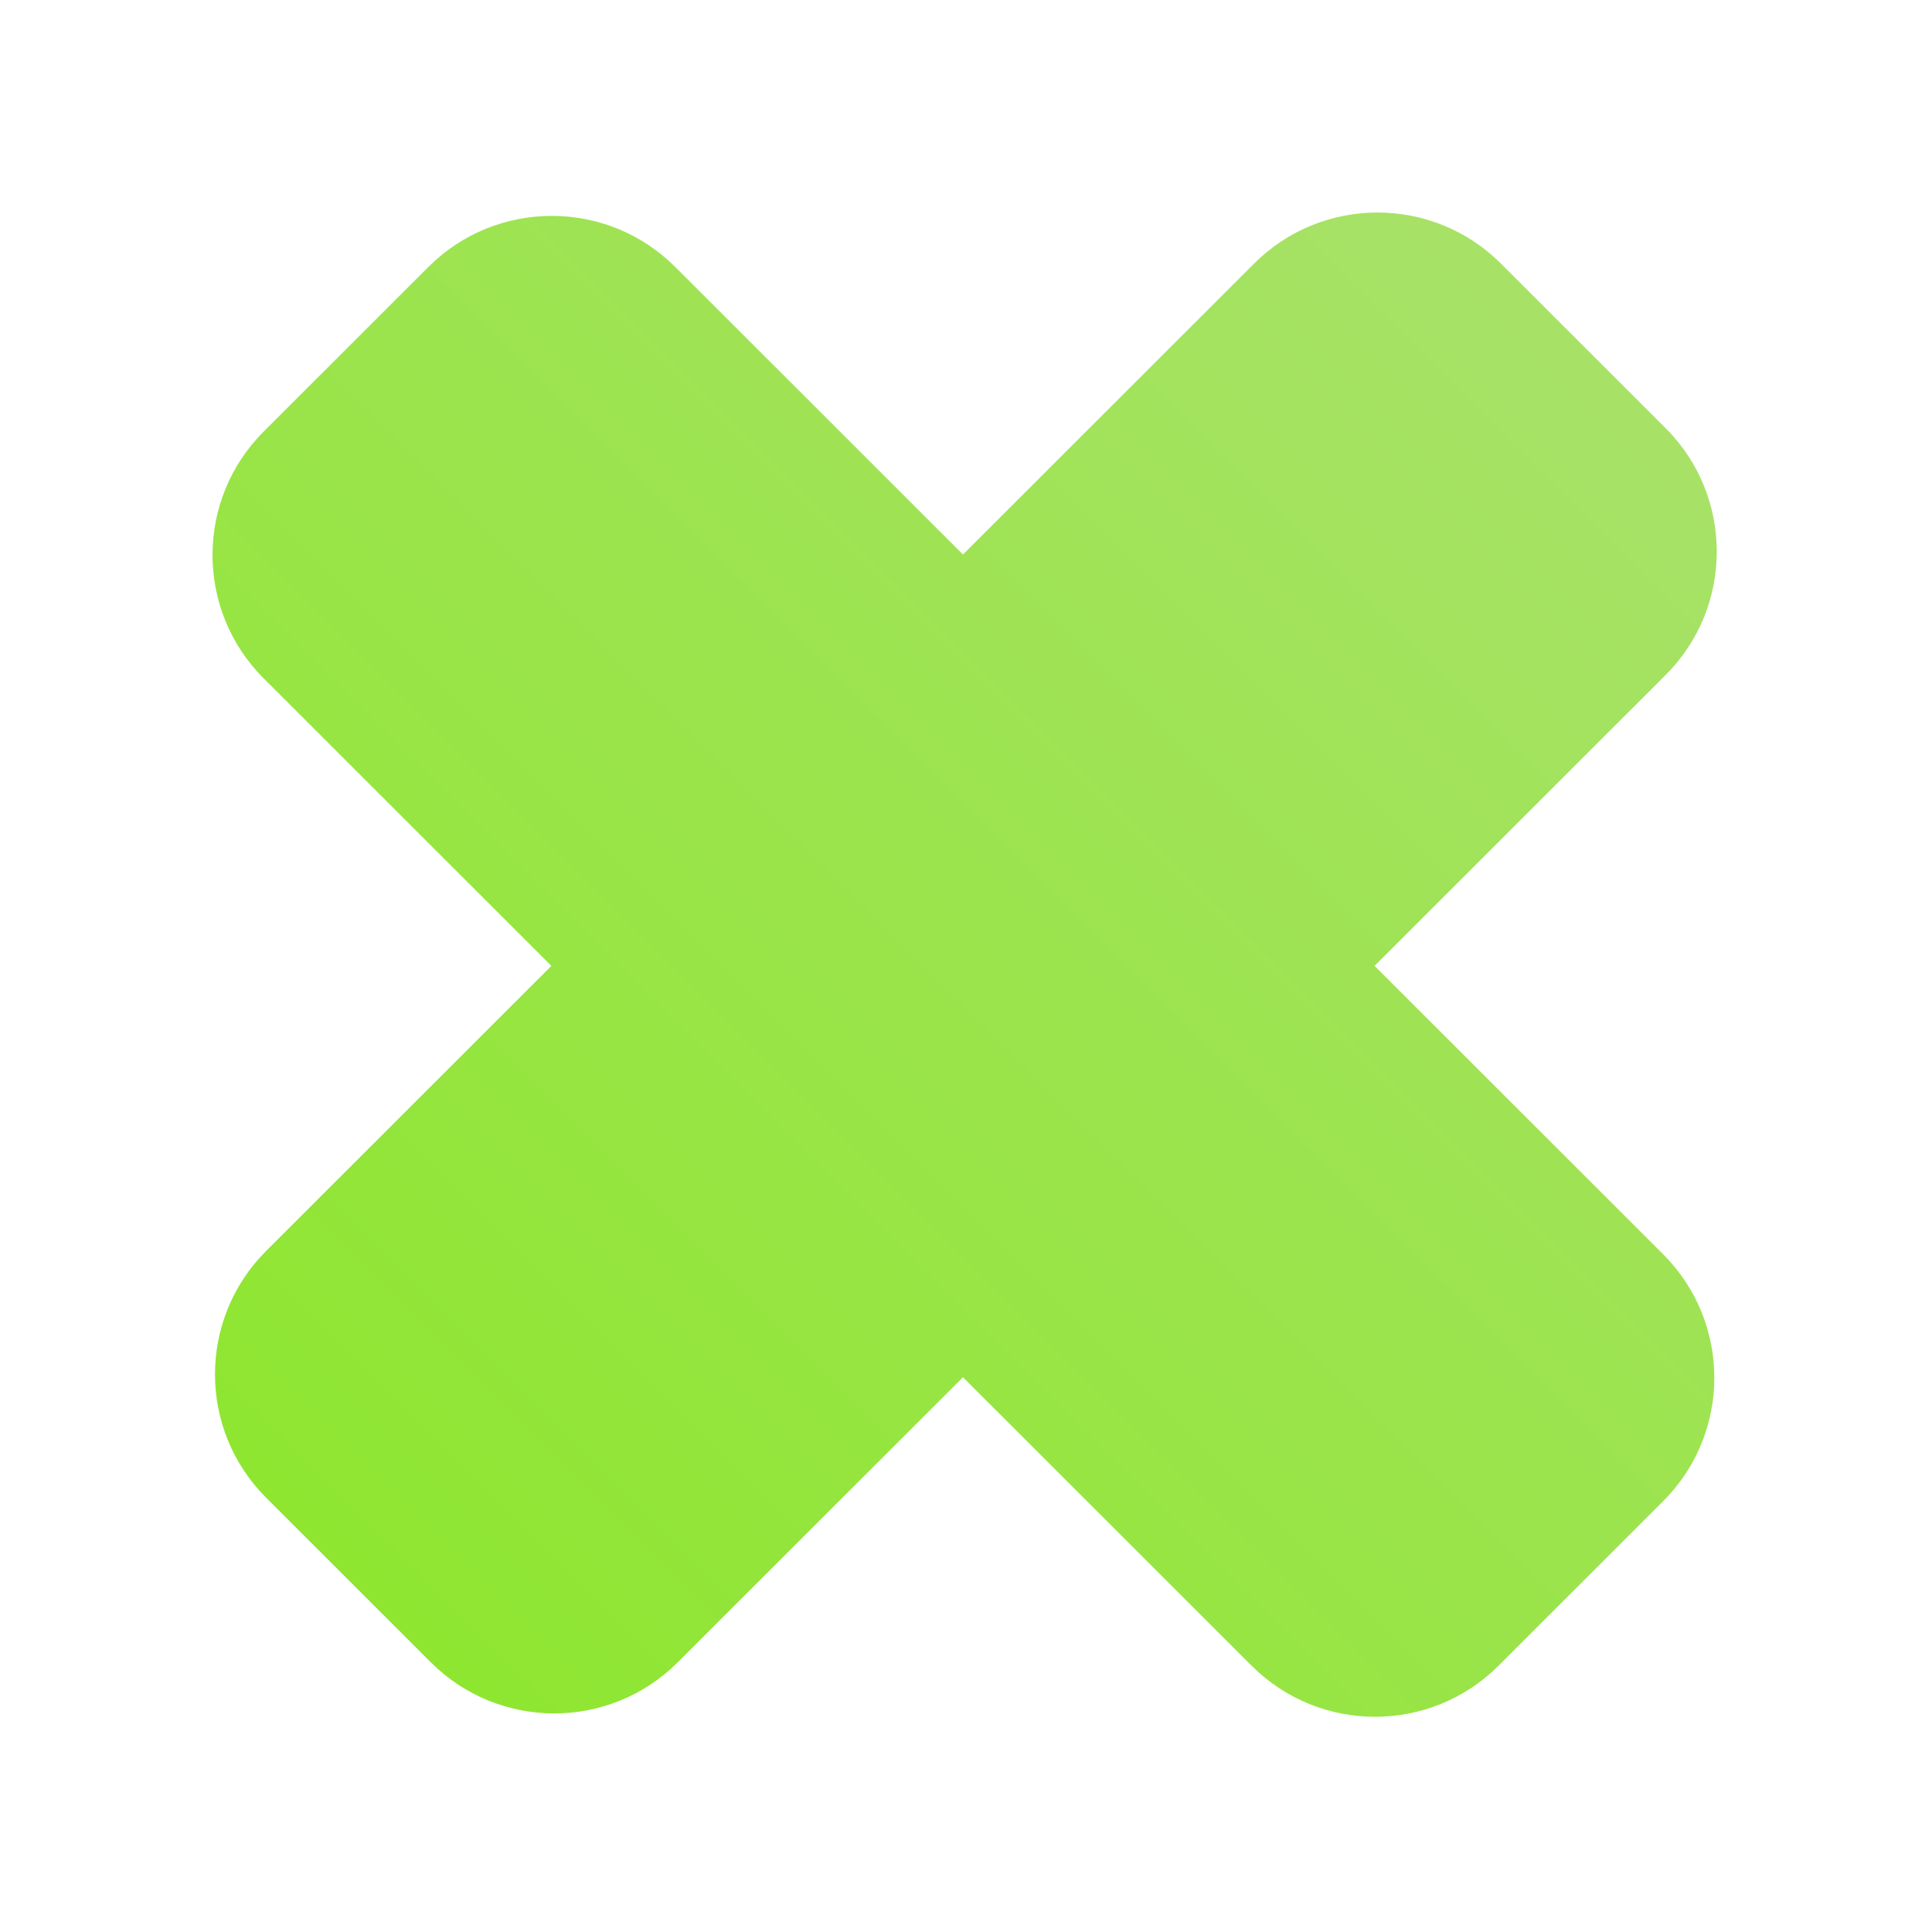
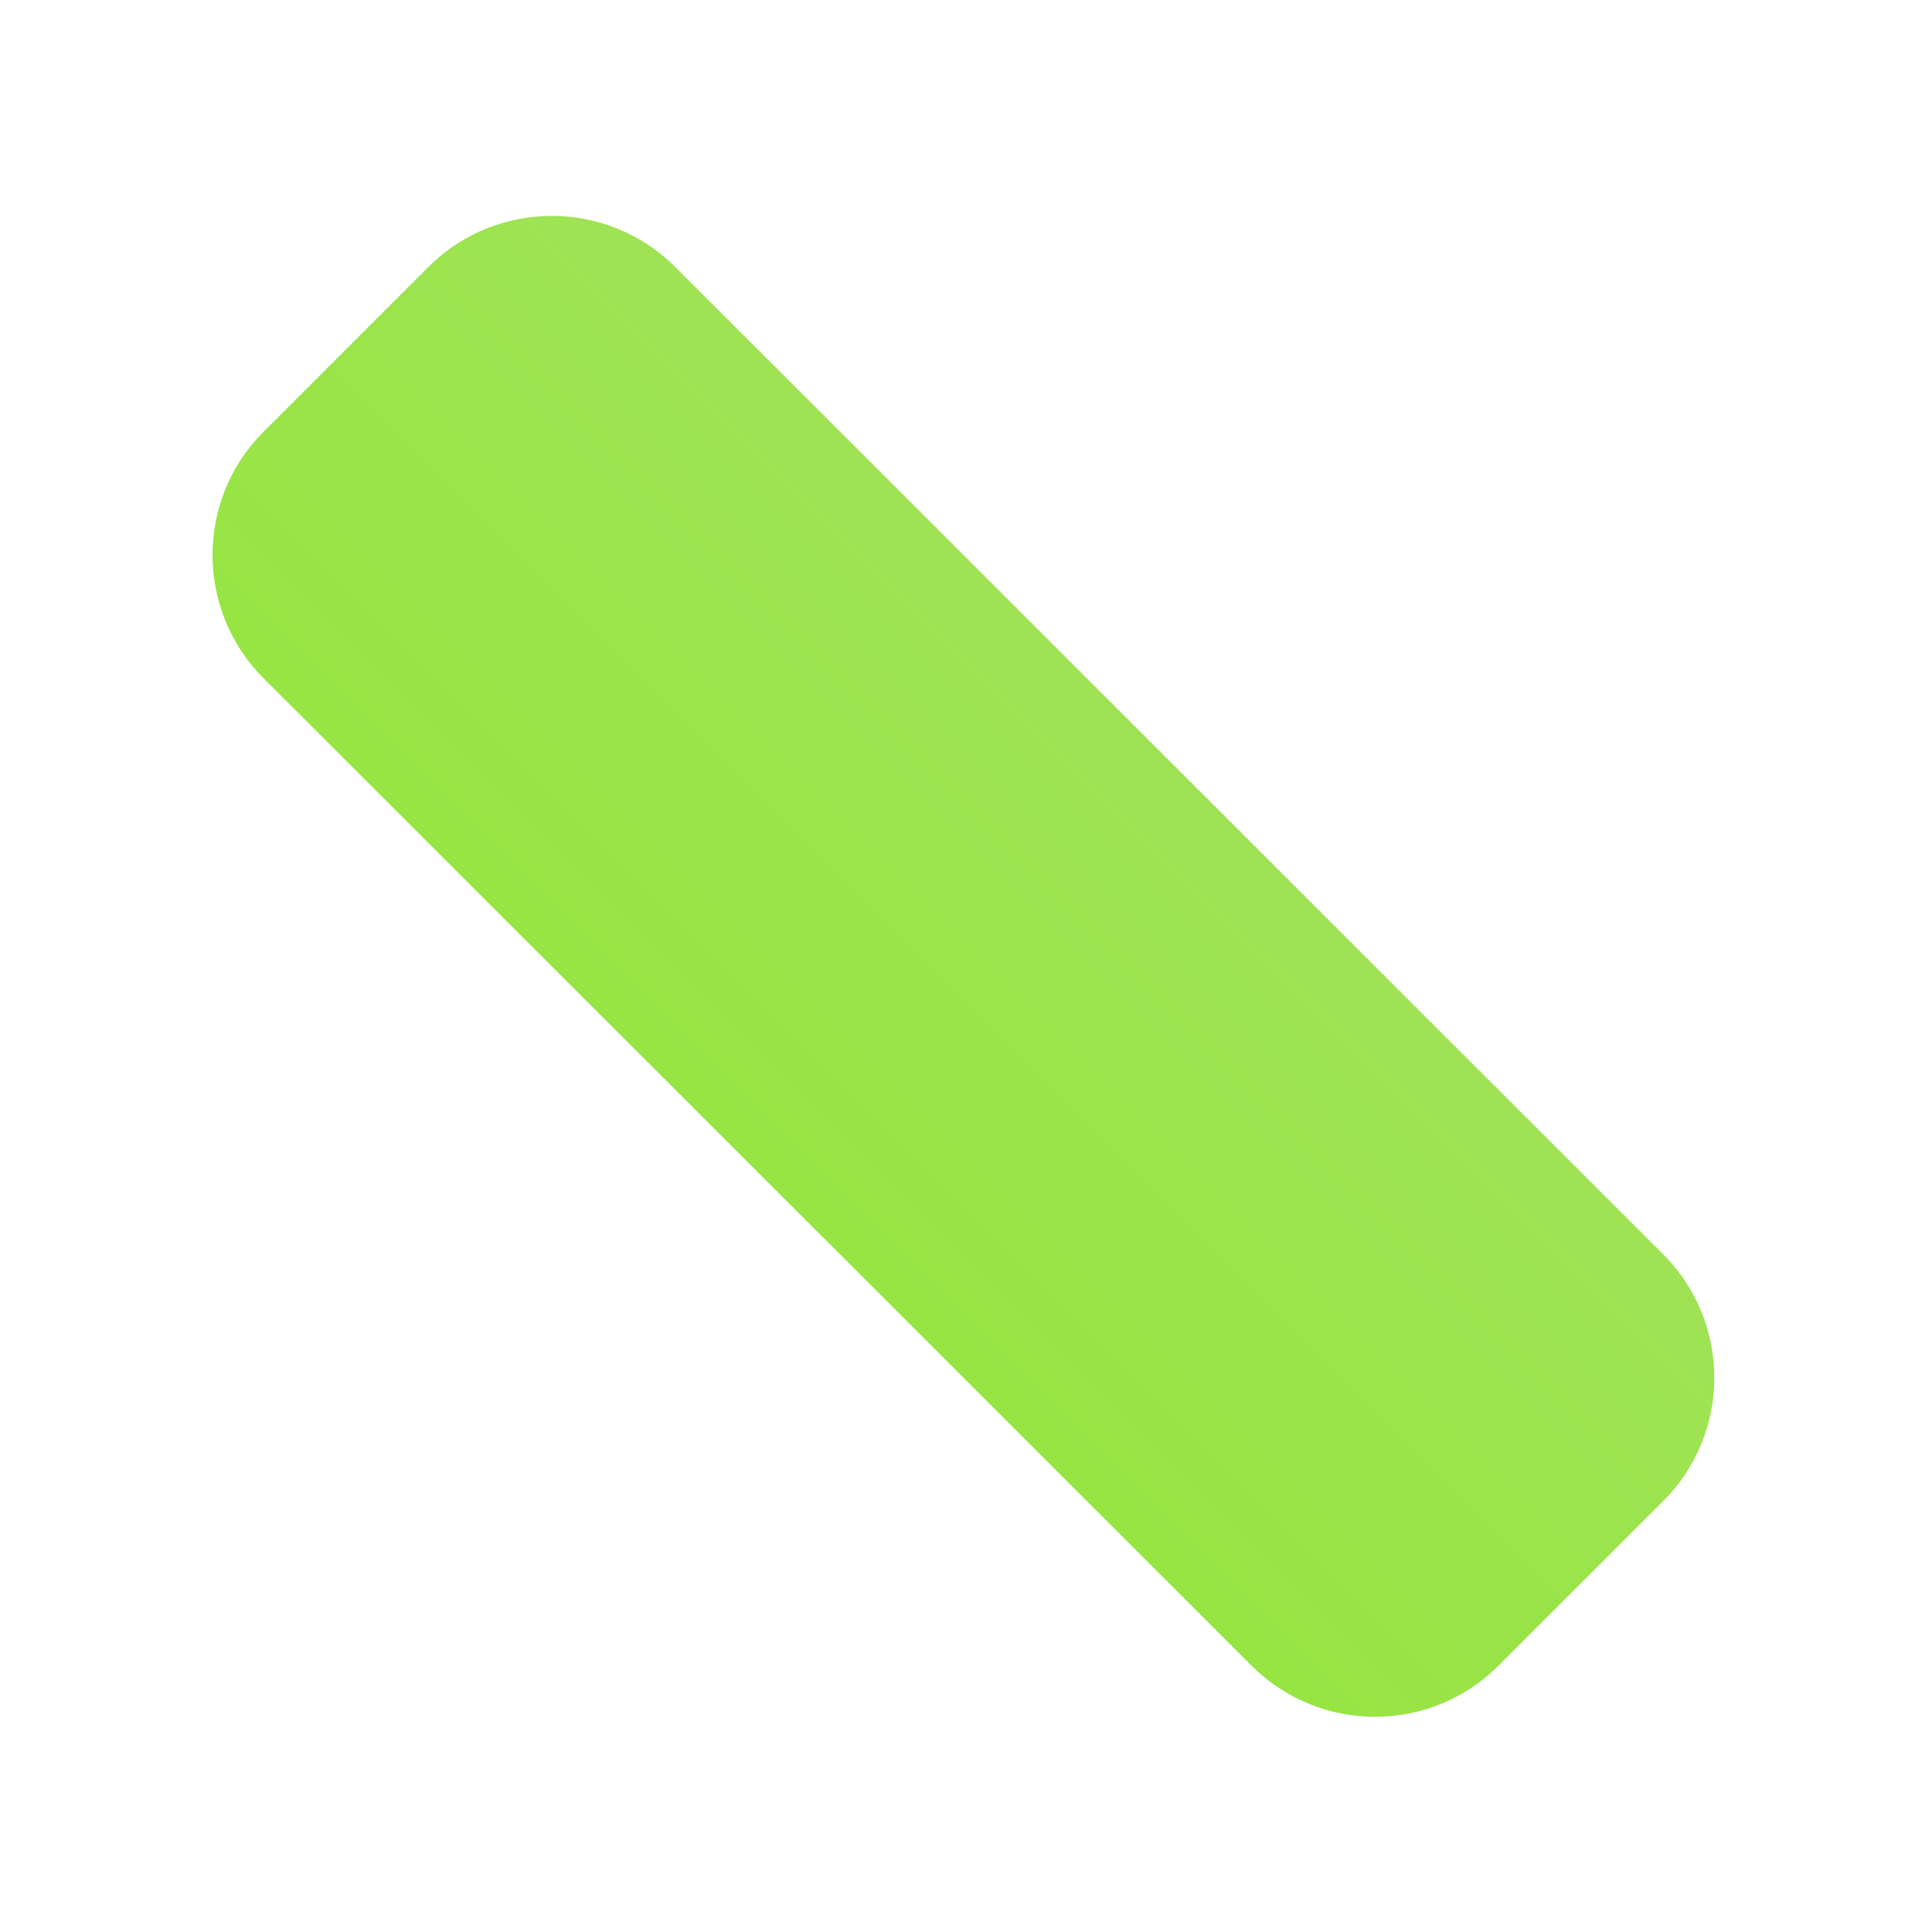
<svg xmlns="http://www.w3.org/2000/svg" width="100" height="100" viewBox="0 0 100 100" fill="none">
  <path d="M13.648 35.113C10.117 31.585 10.117 25.865 13.648 22.337L22.17 13.82C25.7 10.292 31.423 10.292 34.953 13.82L86.086 64.922C89.616 68.45 89.616 74.17 86.086 77.698L77.564 86.215C74.034 89.742 68.31 89.742 64.78 86.215L13.648 35.113Z" fill="url(#paint0_linear_1289_25)" />
-   <path d="M64.908 13.646C68.438 10.118 74.161 10.118 77.691 13.646L86.213 22.163C89.743 25.691 89.743 31.41 86.213 34.938L35.08 86.04C31.55 89.568 25.827 89.568 22.297 86.04L13.775 77.523C10.245 73.996 10.245 68.276 13.775 64.748L64.908 13.646Z" fill="url(#paint1_linear_1289_25)" />
  <defs>
    <linearGradient id="paint0_linear_1289_25" x1="81.052" y1="17.798" x2="18.268" y2="80.619" gradientUnits="userSpaceOnUse">
      <stop stop-color="#A7E267" />
      <stop offset="1" stop-color="#8FE631" />
    </linearGradient>
    <linearGradient id="paint1_linear_1289_25" x1="81.052" y1="17.798" x2="18.268" y2="80.619" gradientUnits="userSpaceOnUse">
      <stop stop-color="#A7E267" />
      <stop offset="1" stop-color="#8FE631" />
    </linearGradient>
  </defs>
</svg>